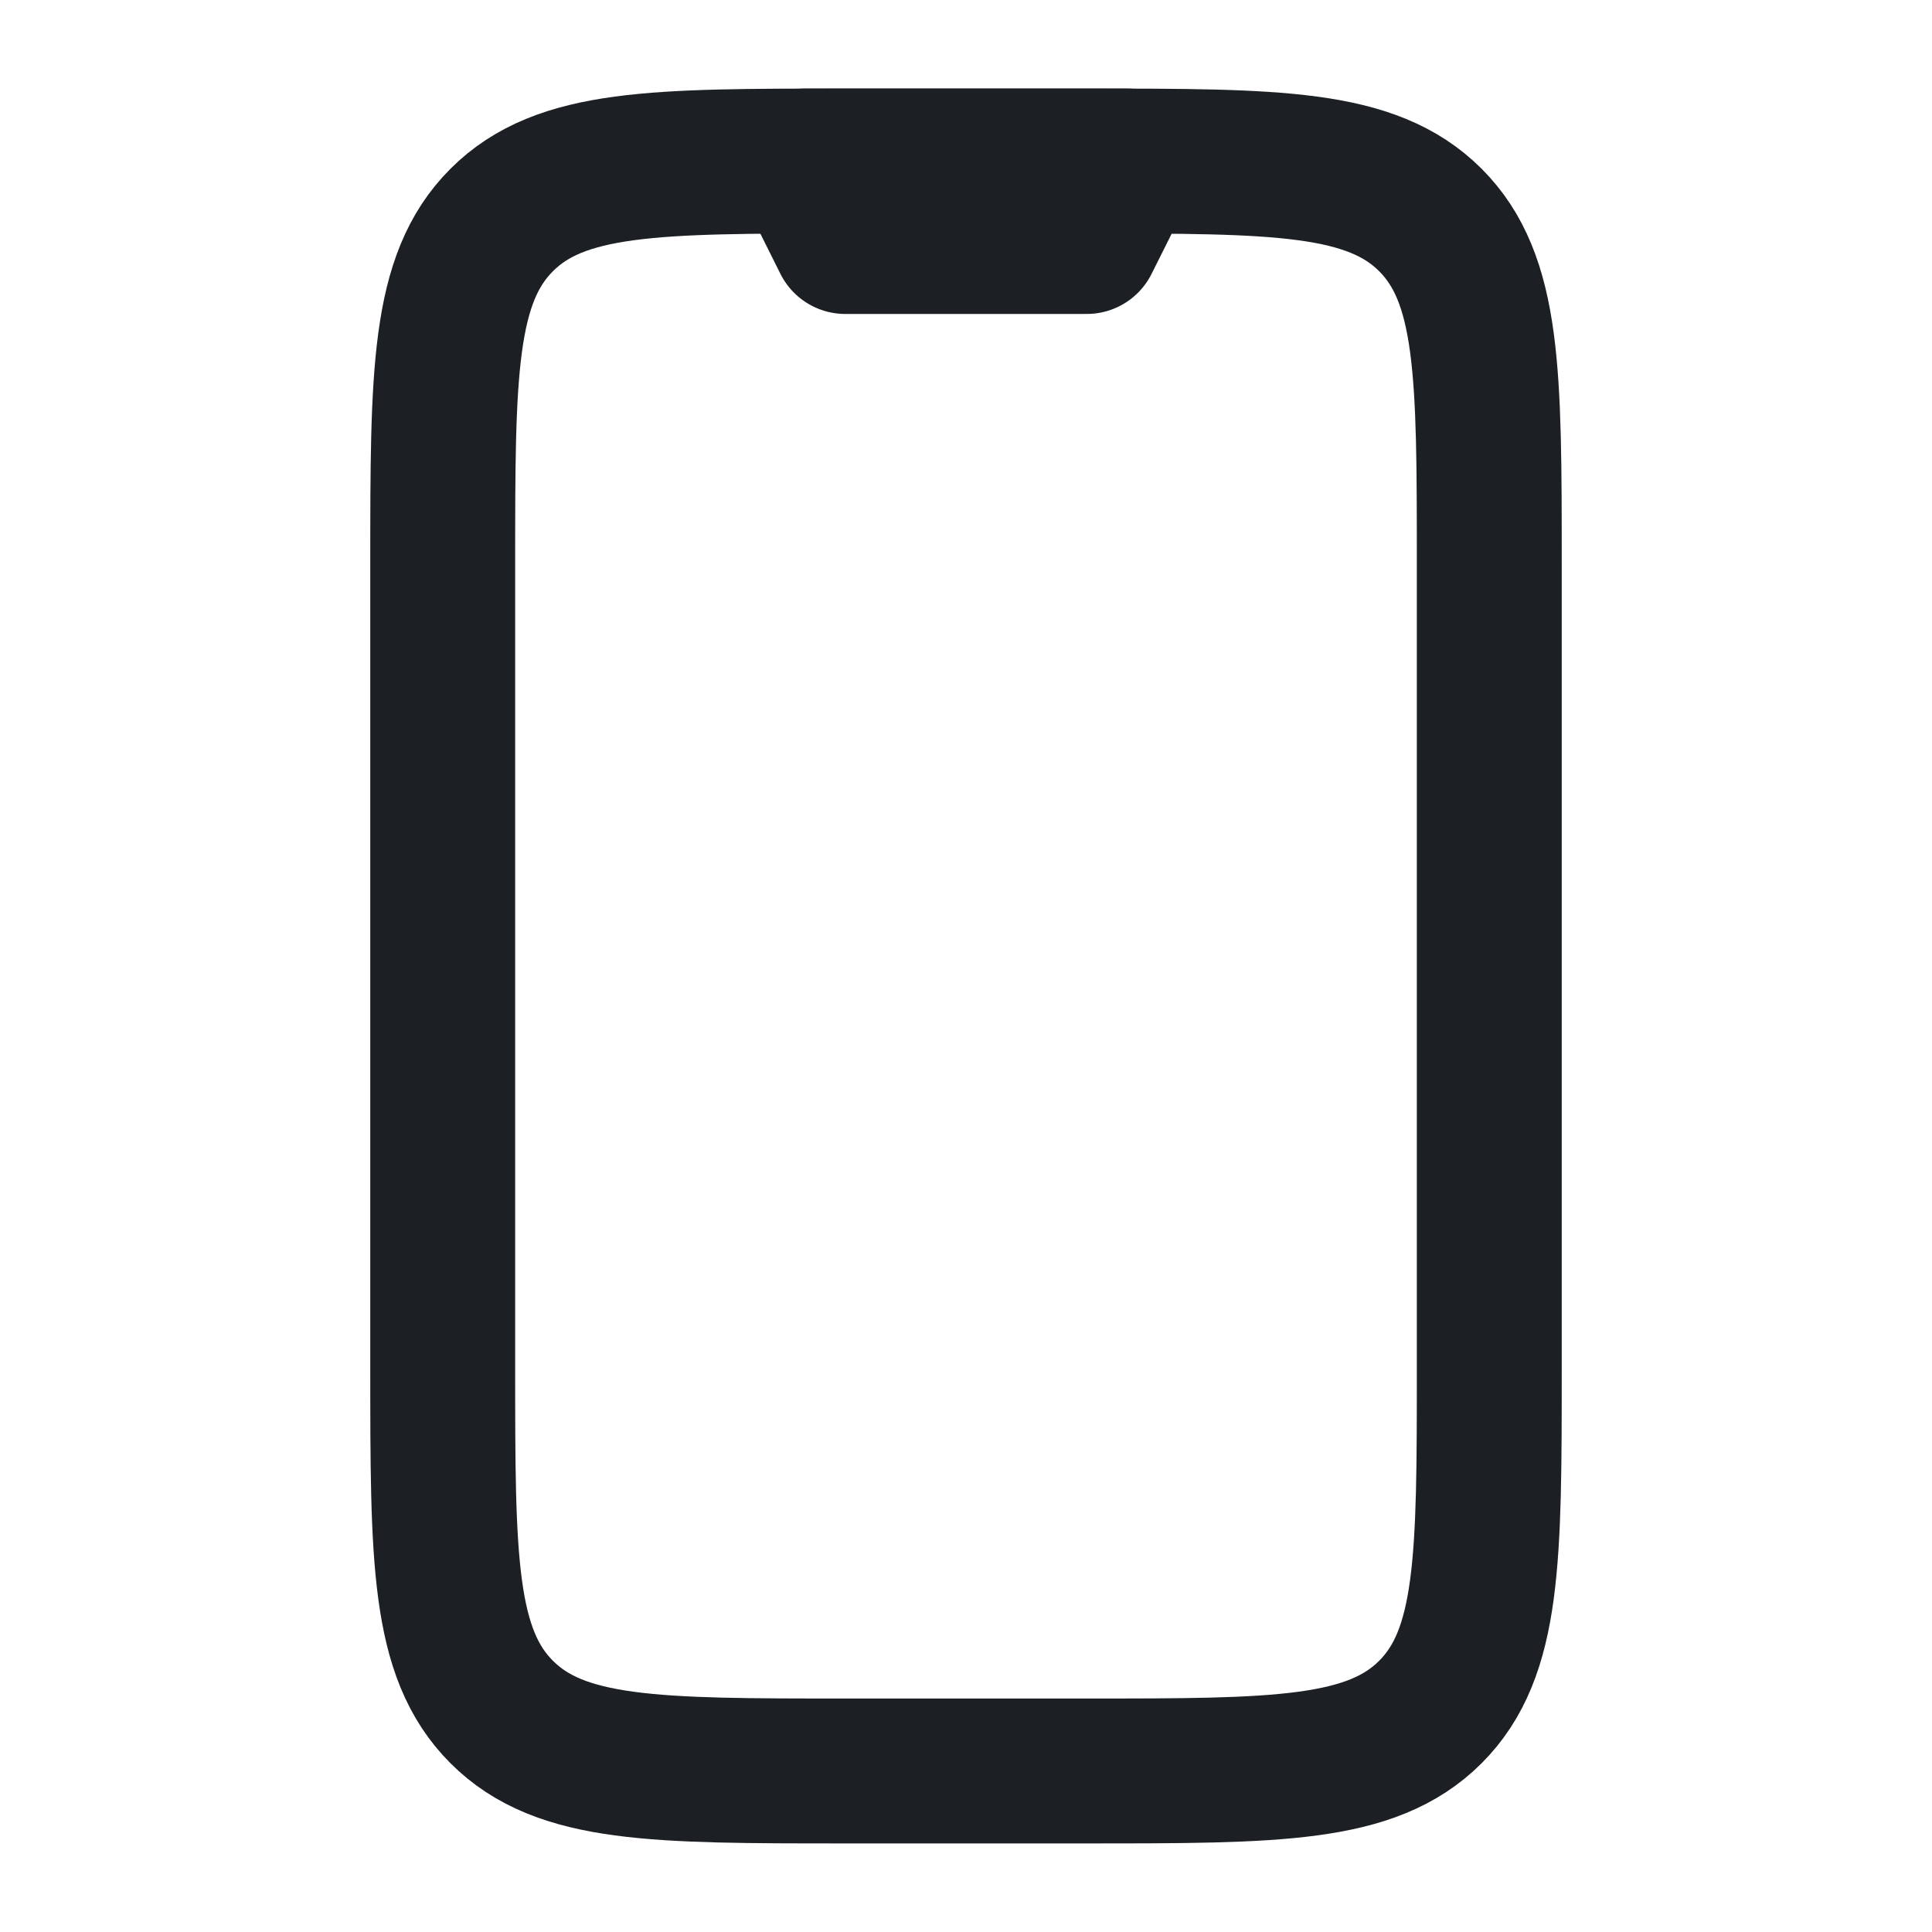
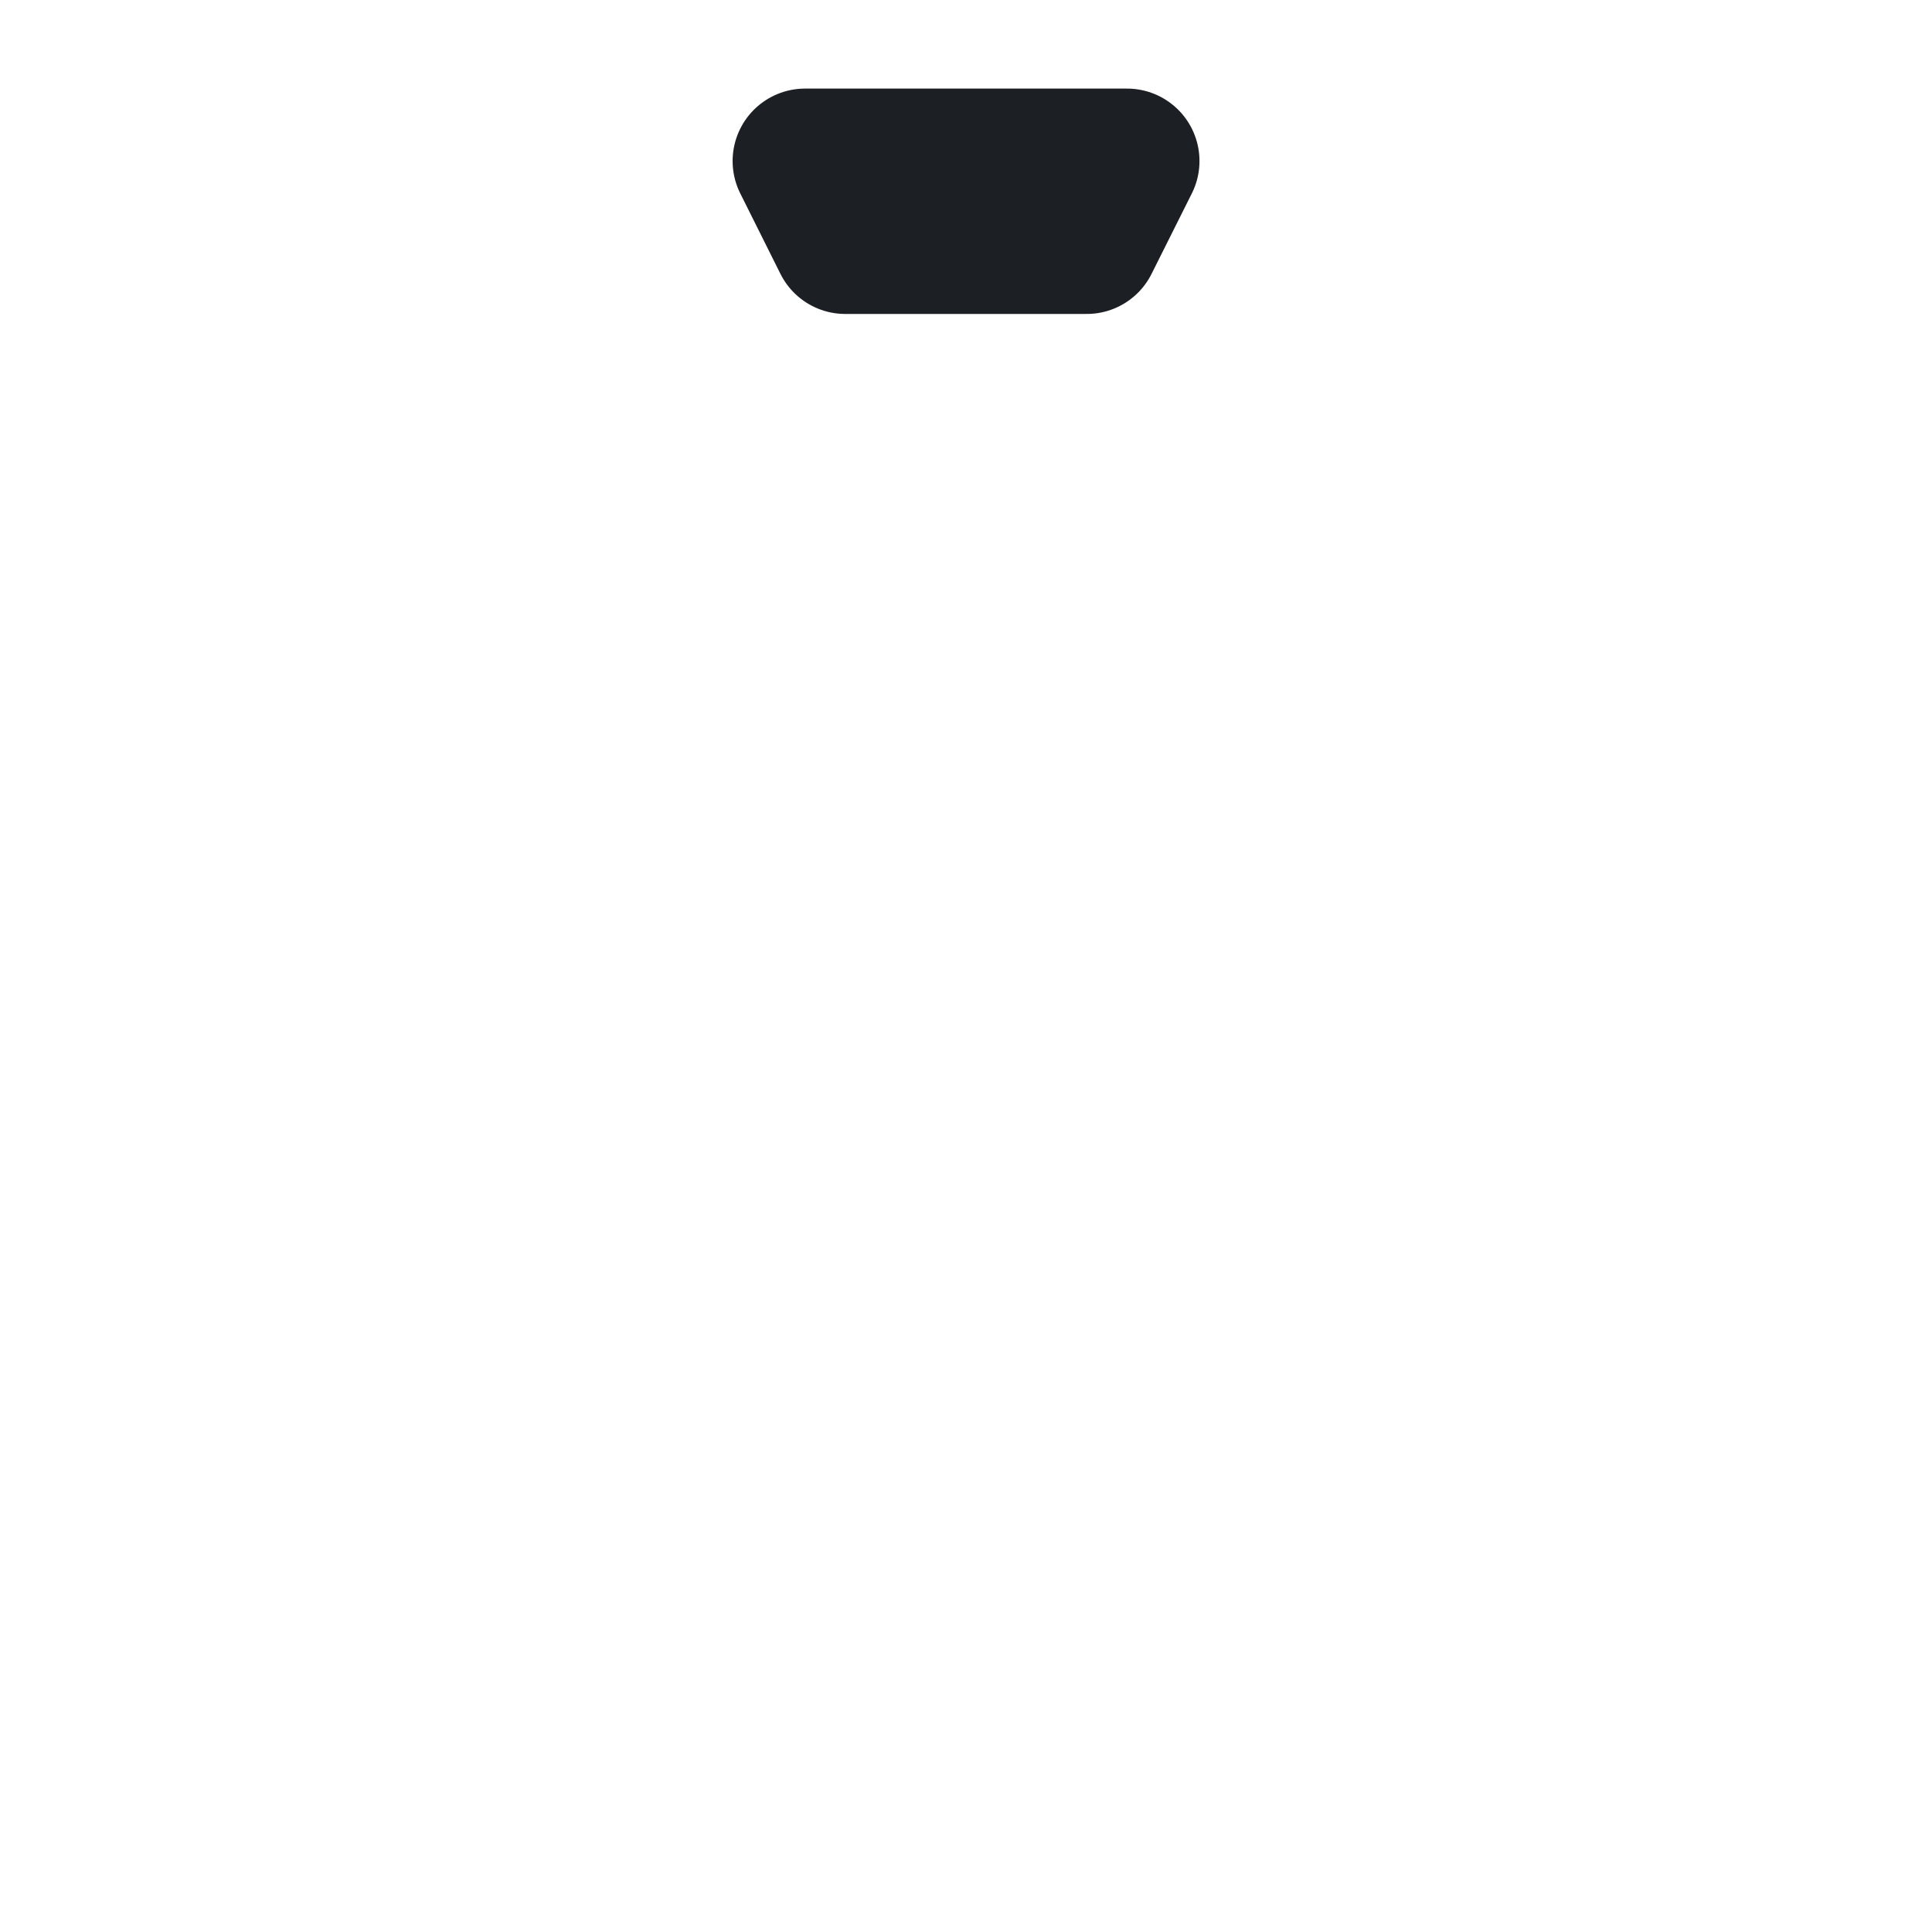
<svg xmlns="http://www.w3.org/2000/svg" width="20" height="20" viewBox="0 0 20 20" fill="none">
-   <path d="M11.25 1.667H8.75C6.786 1.667 5.804 1.667 5.194 2.277C4.583 2.887 4.583 3.869 4.583 5.833V14.167C4.583 16.131 4.583 17.113 5.194 17.723C5.804 18.333 6.786 18.333 8.75 18.333H11.25C13.214 18.333 14.196 18.333 14.807 17.723C15.417 17.113 15.417 16.131 15.417 14.167V5.833C15.417 3.869 15.417 2.887 14.807 2.277C14.196 1.667 13.214 1.667 11.25 1.667Z" stroke="#1C2024" stroke-width="1.5" stroke-linecap="round" stroke-linejoin="round" />
  <path d="M11.667 1.667H8.334L8.75 2.5H11.25L11.667 1.667Z" stroke="#1C2024" stroke-width="1.5" stroke-linecap="round" stroke-linejoin="round" />
</svg>